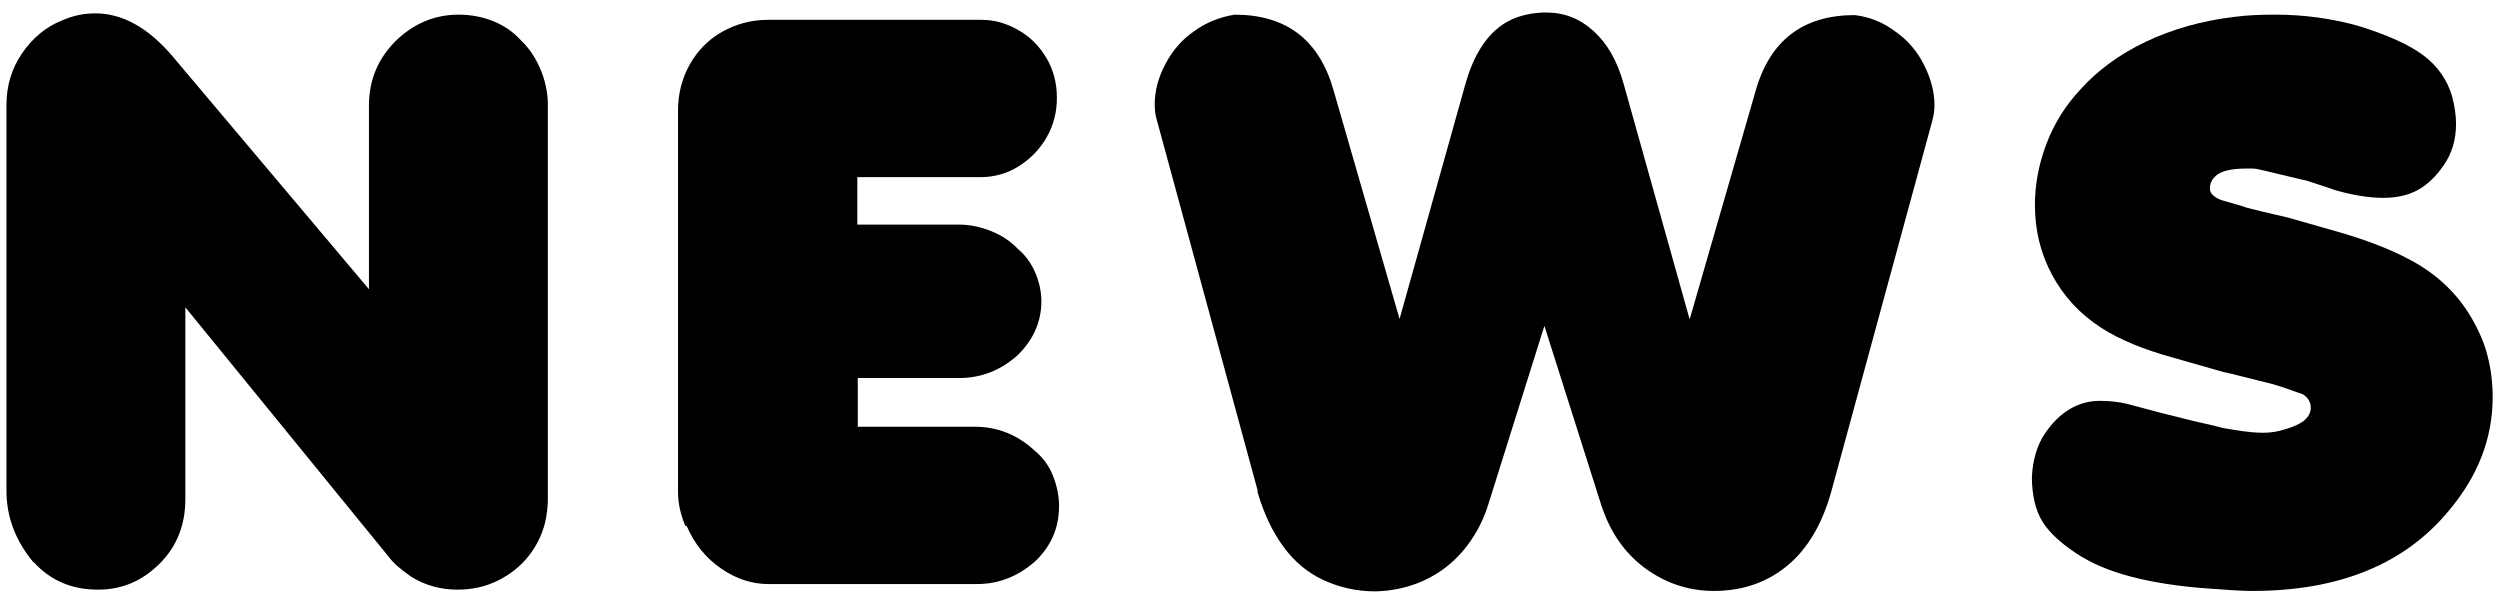
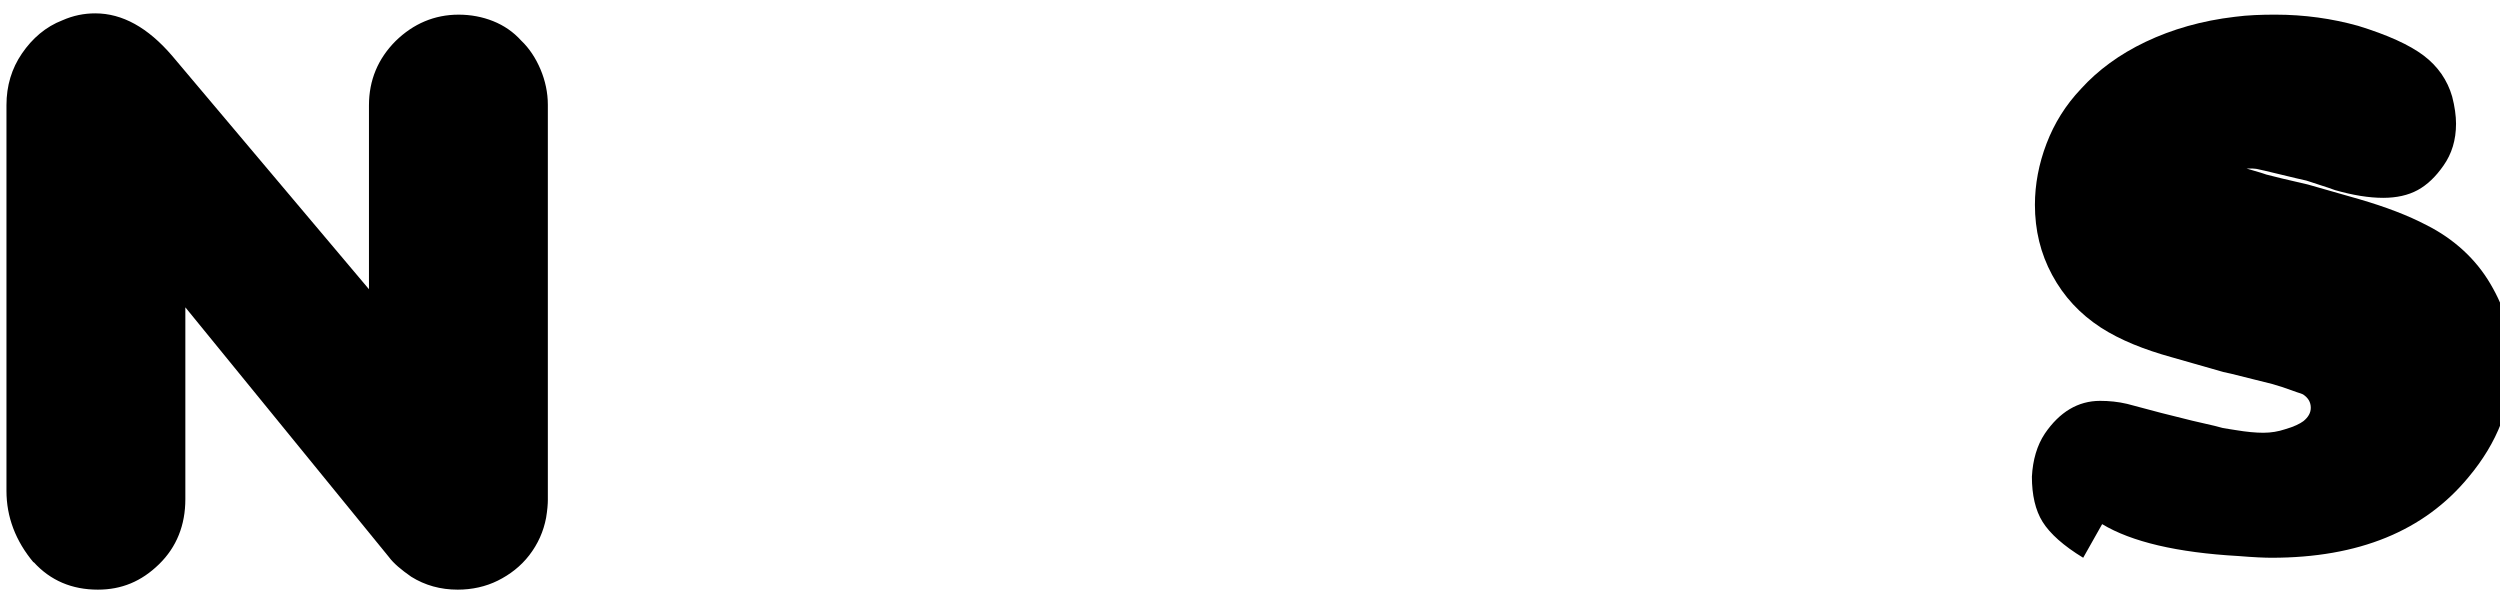
<svg xmlns="http://www.w3.org/2000/svg" id="_レイヤー_2" data-name="レイヤー 2" width="58" height="14" viewBox="0 0 58 14">
  <defs>
    <style>
      .cls-1 {
        fill: none;
      }
    </style>
  </defs>
  <g id="_ブラウザバー" data-name="ブラウザバー">
    <g>
      <g>
        <path d="M.78,13.05c-.42-.5-.63-1.06-.63-1.66V2.44c0-.45.12-.85.36-1.2s.55-.62.94-.77c.25-.11.5-.16.76-.16.63,0,1.22.33,1.78.98l4.57,5.42V2.44c0-.58.21-1.08.62-1.49.41-.4.9-.61,1.46-.61.28,0,.55.05.8.15s.47.25.65.45c.19.18.34.41.45.67s.17.54.17.82v9.17c0,.09-.01.23-.04.41-.06.32-.19.61-.39.87s-.45.45-.73.59-.6.21-.93.21c-.4,0-.76-.1-1.08-.3-.23-.16-.41-.31-.52-.46l-4.72-5.79v4.45c0,.6-.2,1.11-.61,1.51s-.87.59-1.42.59c-.6,0-1.1-.21-1.49-.64Z" />
-         <path d="M15.9,12.2c-.11-.26-.17-.52-.17-.79V2.57c0-.39.09-.75.27-1.07s.43-.58.75-.76.67-.28,1.07-.28h4.95c.3,0,.58.08.86.24s.49.38.65.65.24.58.24.92-.08.64-.24.92-.38.5-.65.67-.57.25-.89.25h-2.85v1.1h2.35c.25,0,.5.05.75.15s.46.24.63.42c.18.15.31.34.4.55s.14.44.14.66c0,.48-.19.9-.56,1.26-.4.35-.85.52-1.34.52h-2.36v1.13h2.71c.54,0,1,.19,1.4.56.19.16.33.35.42.58s.14.46.14.7c0,.5-.18.92-.54,1.27-.4.36-.86.54-1.36.54h-4.84c-.39,0-.75-.12-1.1-.36s-.62-.57-.8-.99Z" />
-         <path d="M29.18,11.39l-2.34-8.6c-.04-.12-.05-.25-.05-.38,0-.3.08-.61.25-.93s.39-.57.67-.76c.26-.19.57-.32.93-.38,1.21,0,1.97.59,2.3,1.76l1.53,5.3,1.53-5.46c.23-.81.62-1.32,1.17-1.53.22-.08.46-.12.7-.12.42,0,.78.14,1.1.43s.55.69.7,1.23l1.53,5.46,1.53-5.3c.33-1.17,1.1-1.76,2.3-1.76.33.04.65.16.94.38.29.2.51.46.67.78s.24.63.24.93c0,.13-.02.25-.05.36l-2.34,8.59c-.21.76-.55,1.34-1.02,1.73s-1.04.59-1.71.59c-.6,0-1.14-.19-1.61-.54s-.8-.84-1-1.45l-1.32-4.16-1.31,4.17c-.12.38-.31.73-.57,1.04s-.57.54-.92.7-.73.24-1.12.25c-.43,0-.83-.09-1.2-.26s-.68-.43-.93-.77-.46-.77-.61-1.29Z" />
-         <path d="M48.33,12.94c-.46-.28-.77-.56-.94-.83s-.25-.63-.25-1.05c.02-.39.12-.73.3-1,.34-.5.77-.76,1.28-.76.21,0,.42.02.63.07l.79.21.72.18.52.12.19.05c.13.02.23.04.31.05.24.04.45.06.63.06s.35-.03.5-.08c.21-.06.35-.13.43-.19.11-.09.17-.19.17-.31,0-.13-.06-.23-.18-.31-.02-.01-.07-.03-.14-.05l-.34-.12-.23-.07-.96-.24-.18-.04-1.19-.34c-.65-.18-1.2-.4-1.65-.69-.49-.32-.86-.72-1.13-1.22s-.4-1.04-.4-1.63c0-.47.09-.95.27-1.42s.44-.89.8-1.27c.39-.43.89-.8,1.5-1.09s1.3-.49,2.07-.58c.3-.04.62-.05.94-.05.67,0,1.31.09,1.92.26.68.21,1.19.44,1.52.69s.55.57.66.95c.06.23.09.45.09.63,0,.38-.1.7-.29.97-.18.26-.38.45-.6.57s-.49.18-.8.18c-.33,0-.7-.06-1.12-.18l-.14-.05-.52-.17-.22-.05-.5-.12-.25-.06-.18-.04s-.07-.01-.1-.01-.08,0-.14,0c-.33,0-.56.05-.69.15-.11.09-.16.19-.16.31,0,.08.04.14.11.19.06.05.16.09.29.12l.34.1.12.04.36.09.6.14,1.19.34c.62.18,1.14.38,1.56.6.32.16.61.36.86.59s.46.49.63.78.3.58.38.89.12.62.12.96c0,.96-.34,1.83-1.01,2.63-1.03,1.25-2.55,1.87-4.57,1.87-.15,0-.41-.01-.77-.04-1.42-.08-2.48-.33-3.16-.74Z" />
+         <path d="M48.33,12.94c-.46-.28-.77-.56-.94-.83s-.25-.63-.25-1.05c.02-.39.12-.73.3-1,.34-.5.77-.76,1.28-.76.21,0,.42.02.63.07l.79.21.72.18.52.12.19.05c.13.02.23.04.31.05.24.04.45.06.63.06s.35-.03.5-.08c.21-.06.35-.13.43-.19.11-.09.17-.19.17-.31,0-.13-.06-.23-.18-.31-.02-.01-.07-.03-.14-.05l-.34-.12-.23-.07-.96-.24-.18-.04-1.19-.34c-.65-.18-1.2-.4-1.65-.69-.49-.32-.86-.72-1.13-1.22s-.4-1.04-.4-1.63c0-.47.09-.95.27-1.42s.44-.89.8-1.27c.39-.43.89-.8,1.5-1.09s1.3-.49,2.07-.58c.3-.04.62-.05.94-.05.67,0,1.31.09,1.92.26.68.21,1.19.44,1.52.69s.55.57.66.95c.06.23.09.45.09.63,0,.38-.1.7-.29.97-.18.26-.38.45-.6.57s-.49.18-.8.18c-.33,0-.7-.06-1.12-.18l-.14-.05-.52-.17-.22-.05-.5-.12-.25-.06-.18-.04s-.07-.01-.1-.01-.08,0-.14,0l.34.1.12.04.36.09.6.14,1.19.34c.62.18,1.14.38,1.56.6.32.16.61.36.86.59s.46.49.63.78.3.58.38.89.12.62.12.96c0,.96-.34,1.83-1.01,2.63-1.03,1.25-2.55,1.87-4.57,1.87-.15,0-.41-.01-.77-.04-1.42-.08-2.48-.33-3.16-.74Z" />
      </g>
      <rect class="cls-1" width="58" height="14" />
    </g>
  </g>
</svg>